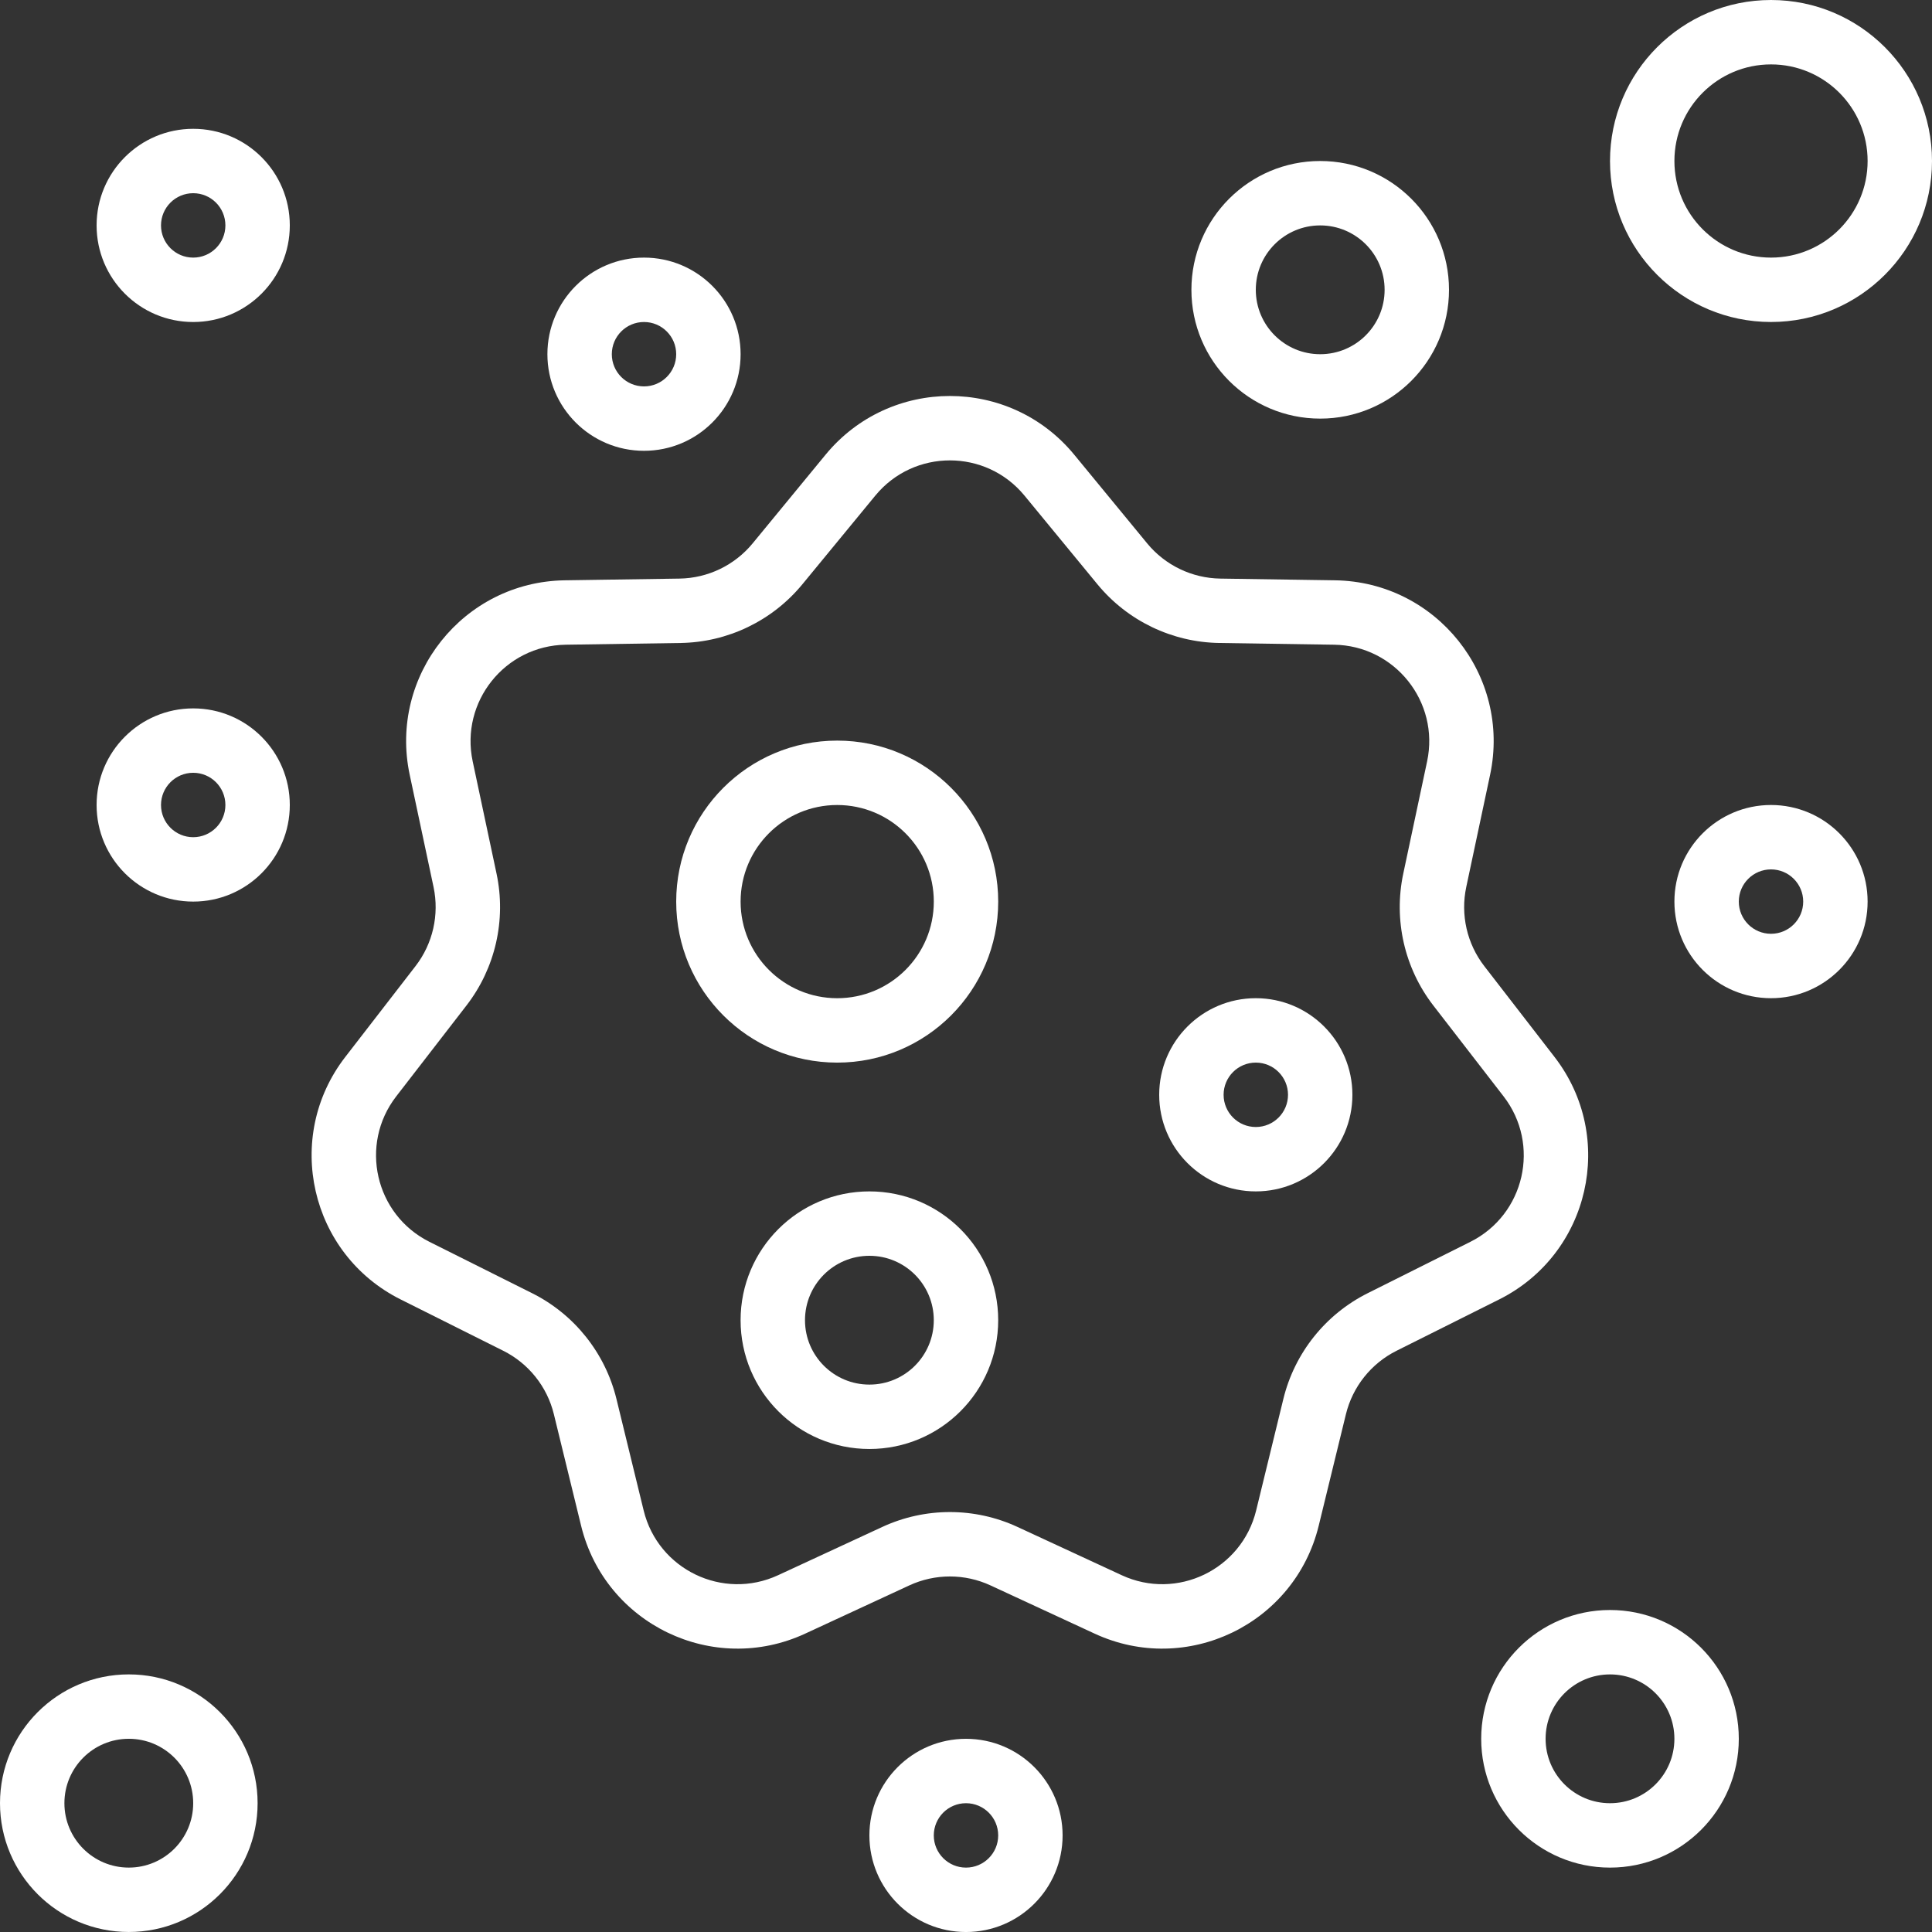
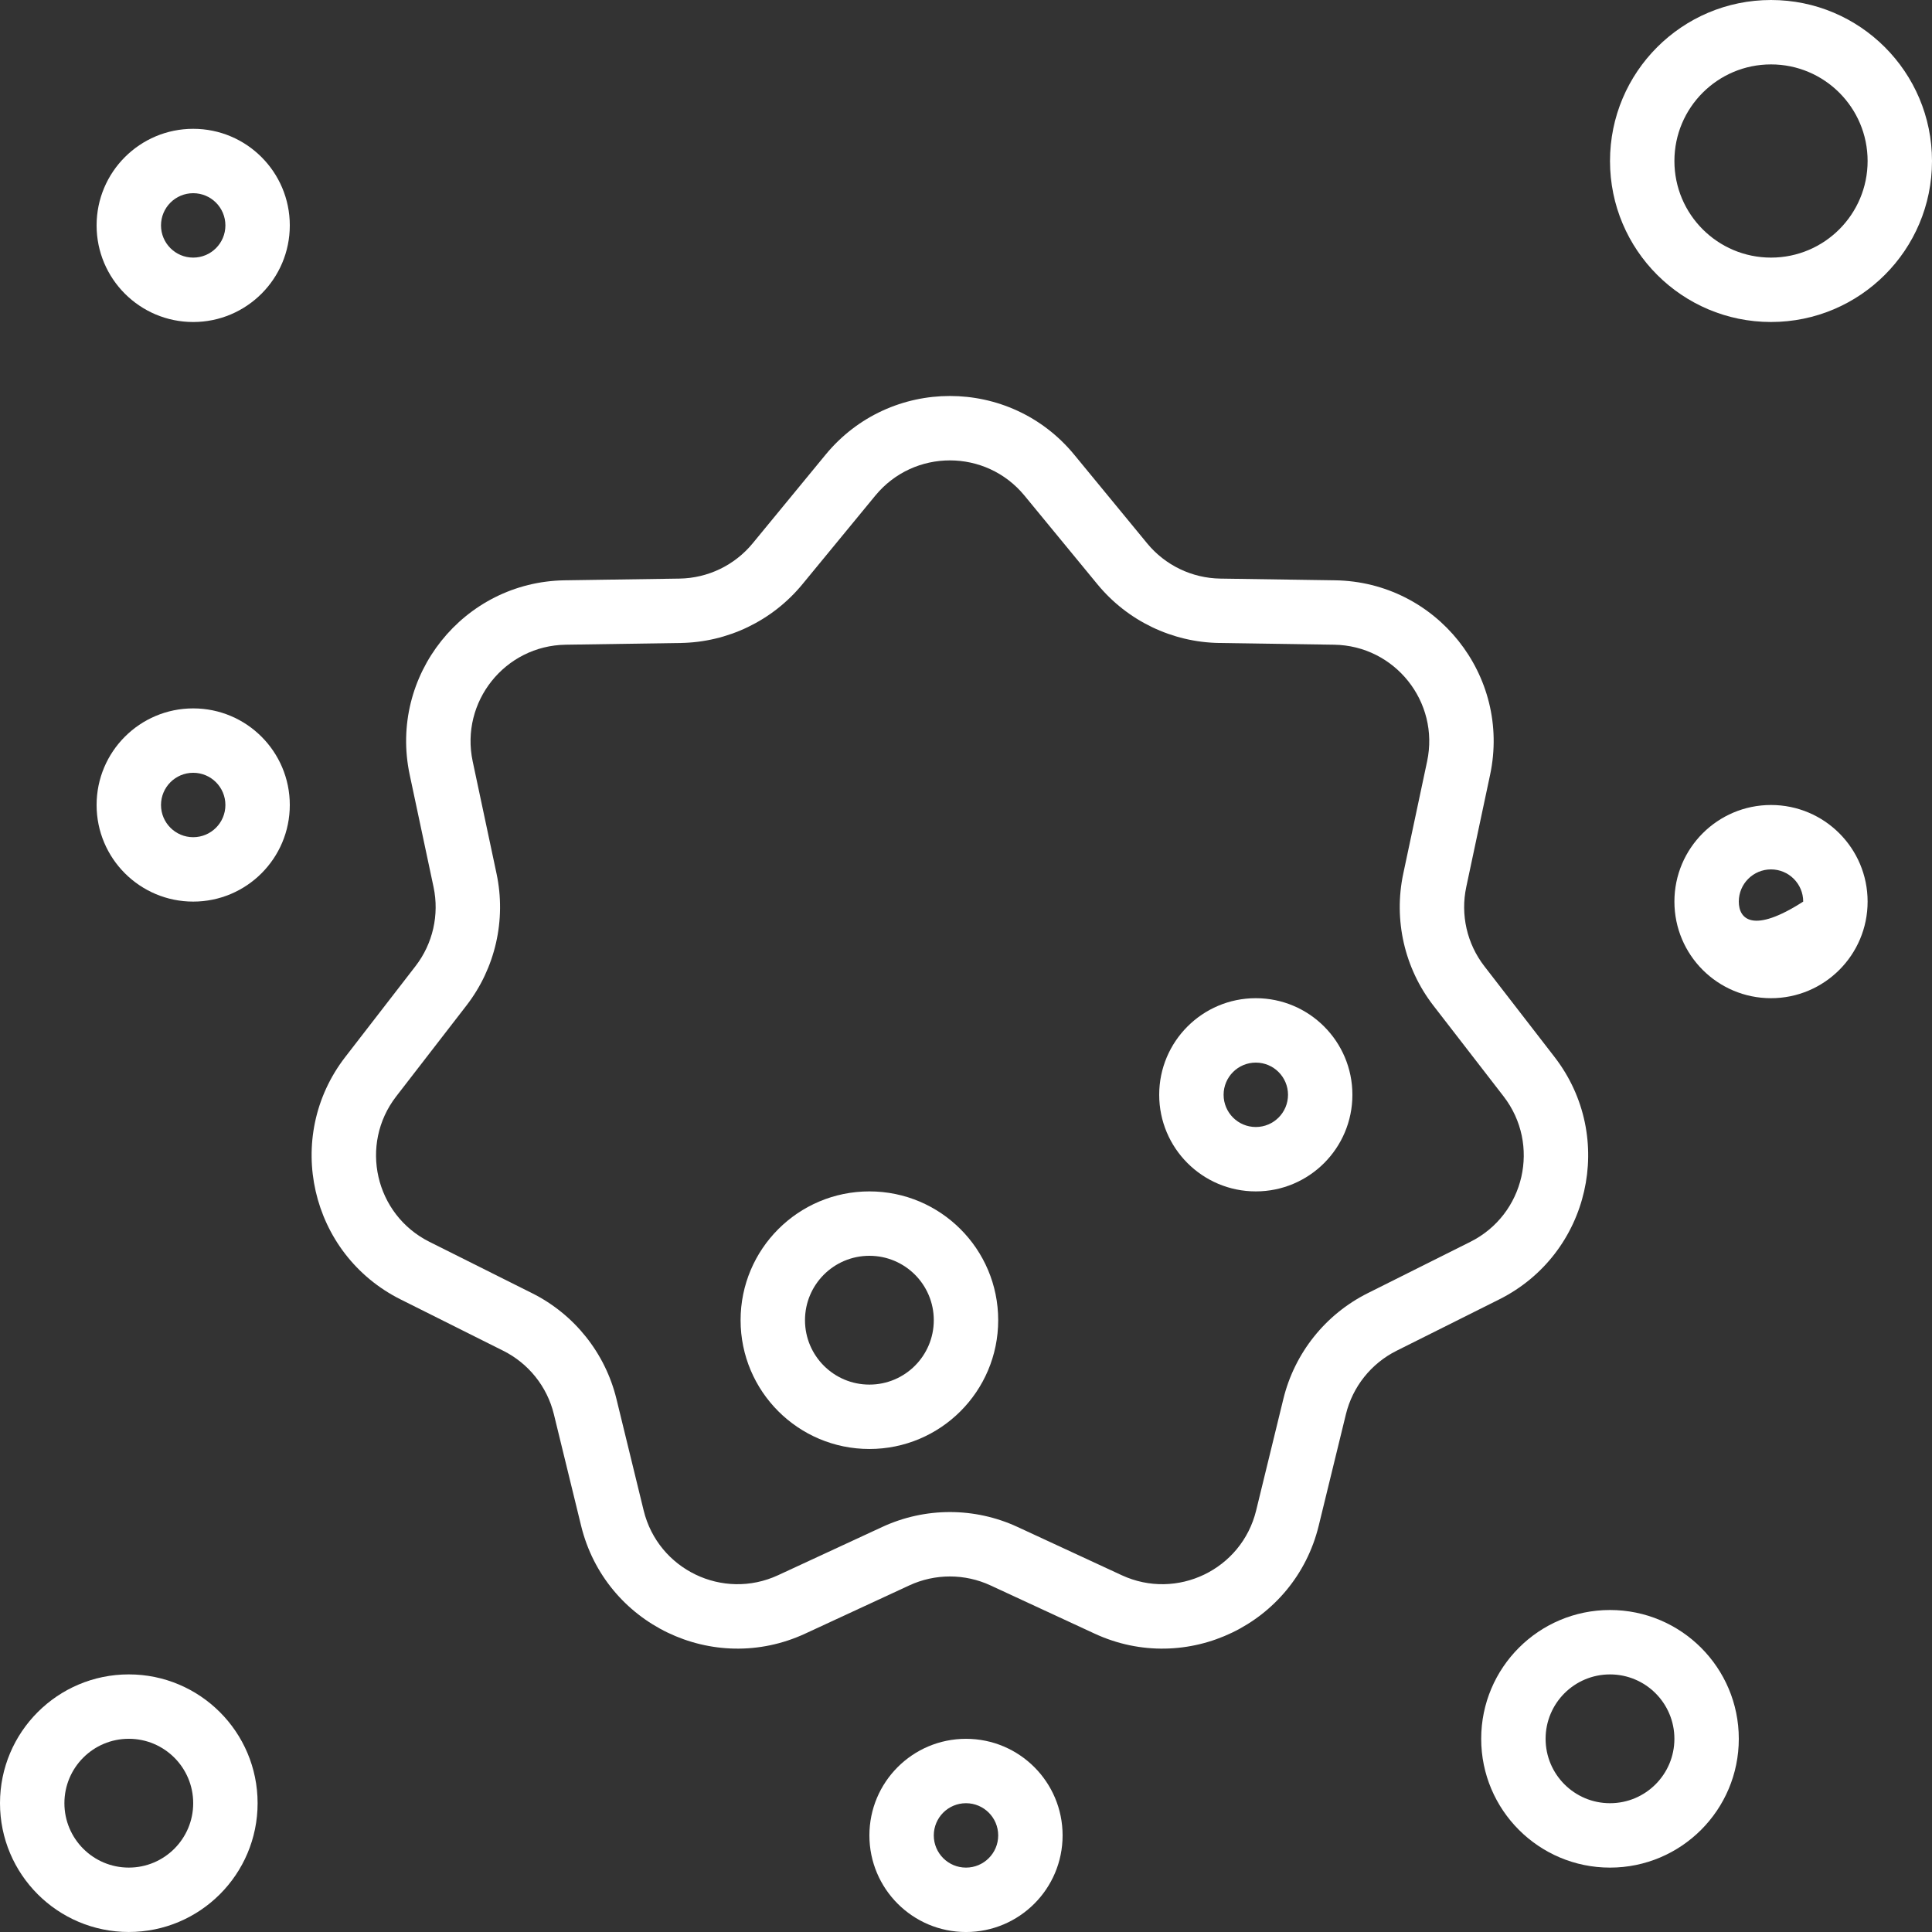
<svg xmlns="http://www.w3.org/2000/svg" width="134" height="134" viewBox="0 0 134 134" fill="none">
  <rect x="0" y="0" width="134" height="134" fill="#333333" stroke="none" />
  <path fill-rule="evenodd" clip-rule="evenodd" d="M122.834 0C116.667 0 111.667 5 111.667 11.167C111.667 17.334 116.667 22.333 122.834 22.333C129.001 22.333 134 17.334 134 11.167C134 5 129.001 0 122.834 0ZM116.134 11.167C116.134 7.466 119.133 4.467 122.834 4.467C126.534 4.467 129.534 7.466 129.534 11.167C129.534 14.867 126.534 17.867 122.834 17.867C119.133 17.867 116.134 14.867 116.134 11.167Z" fill="white" />
  <path fill-rule="evenodd" clip-rule="evenodd" d="M13.4 8.934C9.7 8.934 6.7 11.933 6.7 15.634C6.7 19.334 9.7 22.334 13.4 22.334C17.101 22.334 20.1 19.334 20.1 15.634C20.1 11.933 17.101 8.934 13.4 8.934ZM11.167 15.634C11.167 14.4 12.167 13.4 13.4 13.4C14.634 13.4 15.633 14.4 15.633 15.634C15.633 16.867 14.634 17.867 13.4 17.867C12.167 17.867 11.167 16.867 11.167 15.634Z" fill="white" />
-   <path fill-rule="evenodd" clip-rule="evenodd" d="M37.967 24.567C37.967 20.867 40.966 17.867 44.667 17.867C48.367 17.867 51.367 20.867 51.367 24.567C51.367 28.268 48.367 31.267 44.667 31.267C40.966 31.267 37.967 28.268 37.967 24.567ZM44.667 22.334C43.433 22.334 42.434 23.334 42.434 24.567C42.434 25.801 43.433 26.8 44.667 26.8C45.9 26.8 46.9 25.801 46.9 24.567C46.9 23.334 45.9 22.334 44.667 22.334Z" fill="white" />
  <path fill-rule="evenodd" clip-rule="evenodd" d="M80.4 75.933C80.4 72.233 83.4 69.233 87.1 69.233C90.801 69.233 93.8 72.233 93.8 75.933C93.8 79.634 90.801 82.633 87.1 82.633C83.4 82.633 80.4 79.634 80.4 75.933ZM87.1 73.7C85.867 73.7 84.867 74.7 84.867 75.933C84.867 77.167 85.867 78.167 87.1 78.167C88.334 78.167 89.334 77.167 89.334 75.933C89.334 74.7 88.334 73.7 87.1 73.7Z" fill="white" />
-   <path fill-rule="evenodd" clip-rule="evenodd" d="M46.9 62.534C46.9 56.367 51.9 51.367 58.067 51.367C64.234 51.367 69.234 56.367 69.234 62.534C69.234 68.701 64.234 73.701 58.067 73.701C51.9 73.701 46.9 68.701 46.9 62.534ZM58.067 55.834C54.367 55.834 51.367 58.833 51.367 62.534C51.367 66.234 54.367 69.234 58.067 69.234C61.767 69.234 64.767 66.234 64.767 62.534C64.767 58.833 61.767 55.834 58.067 55.834Z" fill="white" />
  <path fill-rule="evenodd" clip-rule="evenodd" d="M51.366 91.566C51.366 86.632 55.366 82.633 60.3 82.633C65.233 82.633 69.233 86.632 69.233 91.566C69.233 96.5 65.233 100.499 60.3 100.499C55.366 100.499 51.366 96.5 51.366 91.566ZM60.3 87.1C57.833 87.1 55.833 89.099 55.833 91.566C55.833 94.033 57.833 96.033 60.3 96.033C62.767 96.033 64.766 94.033 64.766 91.566C64.766 89.099 62.767 87.1 60.3 87.1Z" fill="white" />
  <path fill-rule="evenodd" clip-rule="evenodd" d="M57.258 31.539C61.726 26.107 70.041 26.107 74.508 31.539L79.564 37.686C80.814 39.207 82.67 40.1 84.638 40.13L92.596 40.249C99.628 40.355 104.813 46.857 103.351 53.736L101.697 61.521C101.288 63.447 101.746 65.455 102.95 67.012L107.819 73.309C112.12 78.872 110.27 86.98 103.98 90.126L96.862 93.687C95.102 94.567 93.817 96.177 93.35 98.09L91.463 105.822C89.795 112.654 82.303 116.262 75.922 113.306L68.699 109.961C66.913 109.134 64.854 109.134 63.067 109.961L55.845 113.306C49.464 116.262 41.972 112.654 40.304 105.822L38.416 98.09C37.95 96.177 36.665 94.567 34.905 93.687L27.787 90.126C21.497 86.98 19.646 78.872 23.948 73.309L28.817 67.012C30.021 65.455 30.479 63.447 30.07 61.521L28.416 53.736C26.954 46.857 32.139 40.355 39.17 40.249L47.129 40.13C49.097 40.1 50.953 39.207 52.203 37.686L57.258 31.539ZM71.058 34.376C68.378 31.117 63.389 31.117 60.709 34.376L55.653 40.523C53.569 43.057 50.477 44.547 47.196 44.596L39.238 44.716C35.019 44.779 31.908 48.68 32.785 52.807L34.439 60.593C35.121 63.802 34.357 67.149 32.35 69.744L27.482 76.041C24.901 79.379 26.011 84.243 29.785 86.131L36.903 89.692C39.837 91.16 41.978 93.843 42.756 97.03L44.643 104.763C45.644 108.862 50.139 111.027 53.968 109.253L61.19 105.908C64.167 104.529 67.6 104.529 70.577 105.908L77.799 109.253C81.628 111.027 86.123 108.862 87.124 104.763L89.011 97.03C89.789 93.843 91.93 91.16 94.864 89.692L101.982 86.131C105.756 84.243 106.866 79.379 104.285 76.041L99.416 69.744C97.41 67.149 96.646 63.802 97.328 60.593L98.982 52.807C99.859 48.68 96.748 44.779 92.529 44.716L84.571 44.596C81.29 44.547 78.198 43.057 76.114 40.523L71.058 34.376Z" fill="white" />
-   <path fill-rule="evenodd" clip-rule="evenodd" d="M122.834 55.833C119.133 55.833 116.134 58.833 116.134 62.533C116.134 66.233 119.133 69.233 122.834 69.233C126.534 69.233 129.534 66.233 129.534 62.533C129.534 58.833 126.534 55.833 122.834 55.833ZM120.6 62.533C120.6 61.3 121.6 60.3 122.834 60.3C124.067 60.3 125.067 61.3 125.067 62.533C125.067 63.767 124.067 64.766 122.834 64.766C121.6 64.766 120.6 63.767 120.6 62.533Z" fill="white" />
+   <path fill-rule="evenodd" clip-rule="evenodd" d="M122.834 55.833C119.133 55.833 116.134 58.833 116.134 62.533C116.134 66.233 119.133 69.233 122.834 69.233C126.534 69.233 129.534 66.233 129.534 62.533C129.534 58.833 126.534 55.833 122.834 55.833ZM120.6 62.533C120.6 61.3 121.6 60.3 122.834 60.3C124.067 60.3 125.067 61.3 125.067 62.533C121.6 64.766 120.6 63.767 120.6 62.533Z" fill="white" />
  <path fill-rule="evenodd" clip-rule="evenodd" d="M6.7 55.833C6.7 52.132 9.7 49.133 13.4 49.133C17.101 49.133 20.1 52.132 20.1 55.833C20.1 59.533 17.101 62.533 13.4 62.533C9.7 62.533 6.7 59.533 6.7 55.833ZM13.4 53.599C12.167 53.599 11.167 54.599 11.167 55.833C11.167 57.066 12.167 58.066 13.4 58.066C14.634 58.066 15.633 57.066 15.633 55.833C15.633 54.599 14.634 53.599 13.4 53.599Z" fill="white" />
  <path fill-rule="evenodd" clip-rule="evenodd" d="M67 120.601C63.299 120.601 60.3 123.6 60.3 127.301C60.3 131.001 63.299 134.001 67 134.001C70.7 134.001 73.7 131.001 73.7 127.301C73.7 123.6 70.7 120.601 67 120.601ZM64.766 127.301C64.766 126.067 65.766 125.067 67 125.067C68.233 125.067 69.233 126.067 69.233 127.301C69.233 128.534 68.233 129.534 67 129.534C65.766 129.534 64.766 128.534 64.766 127.301Z" fill="white" />
  <path fill-rule="evenodd" clip-rule="evenodd" d="M8.933 116.133C4 116.133 0 120.132 0 125.066C0 130 4 133.999 8.933 133.999C13.867 133.999 17.867 130 17.867 125.066C17.867 120.132 13.867 116.133 8.933 116.133ZM4.467 125.066C4.467 122.599 6.466 120.599 8.933 120.599C11.4 120.599 13.4 122.599 13.4 125.066C13.4 127.533 11.4 129.533 8.933 129.533C6.466 129.533 4.467 127.533 4.467 125.066Z" fill="white" />
-   <path fill-rule="evenodd" clip-rule="evenodd" d="M82.634 20.1C82.634 15.167 86.633 11.167 91.567 11.167C96.501 11.167 100.5 15.167 100.5 20.1C100.5 25.034 96.501 29.034 91.567 29.034C86.633 29.034 82.634 25.034 82.634 20.1ZM91.567 15.634C89.1 15.634 87.1 17.634 87.1 20.1C87.1 22.567 89.1 24.567 91.567 24.567C94.034 24.567 96.034 22.567 96.034 20.1C96.034 17.634 94.034 15.634 91.567 15.634Z" fill="white" />
  <path fill-rule="evenodd" clip-rule="evenodd" d="M111.667 111.667C106.733 111.667 102.733 115.667 102.733 120.6C102.733 125.534 106.733 129.534 111.667 129.534C116.6 129.534 120.6 125.534 120.6 120.6C120.6 115.667 116.6 111.667 111.667 111.667ZM107.2 120.6C107.2 118.133 109.2 116.134 111.667 116.134C114.134 116.134 116.133 118.133 116.133 120.6C116.133 123.067 114.134 125.067 111.667 125.067C109.2 125.067 107.2 123.067 107.2 120.6Z" fill="white" />
</svg>